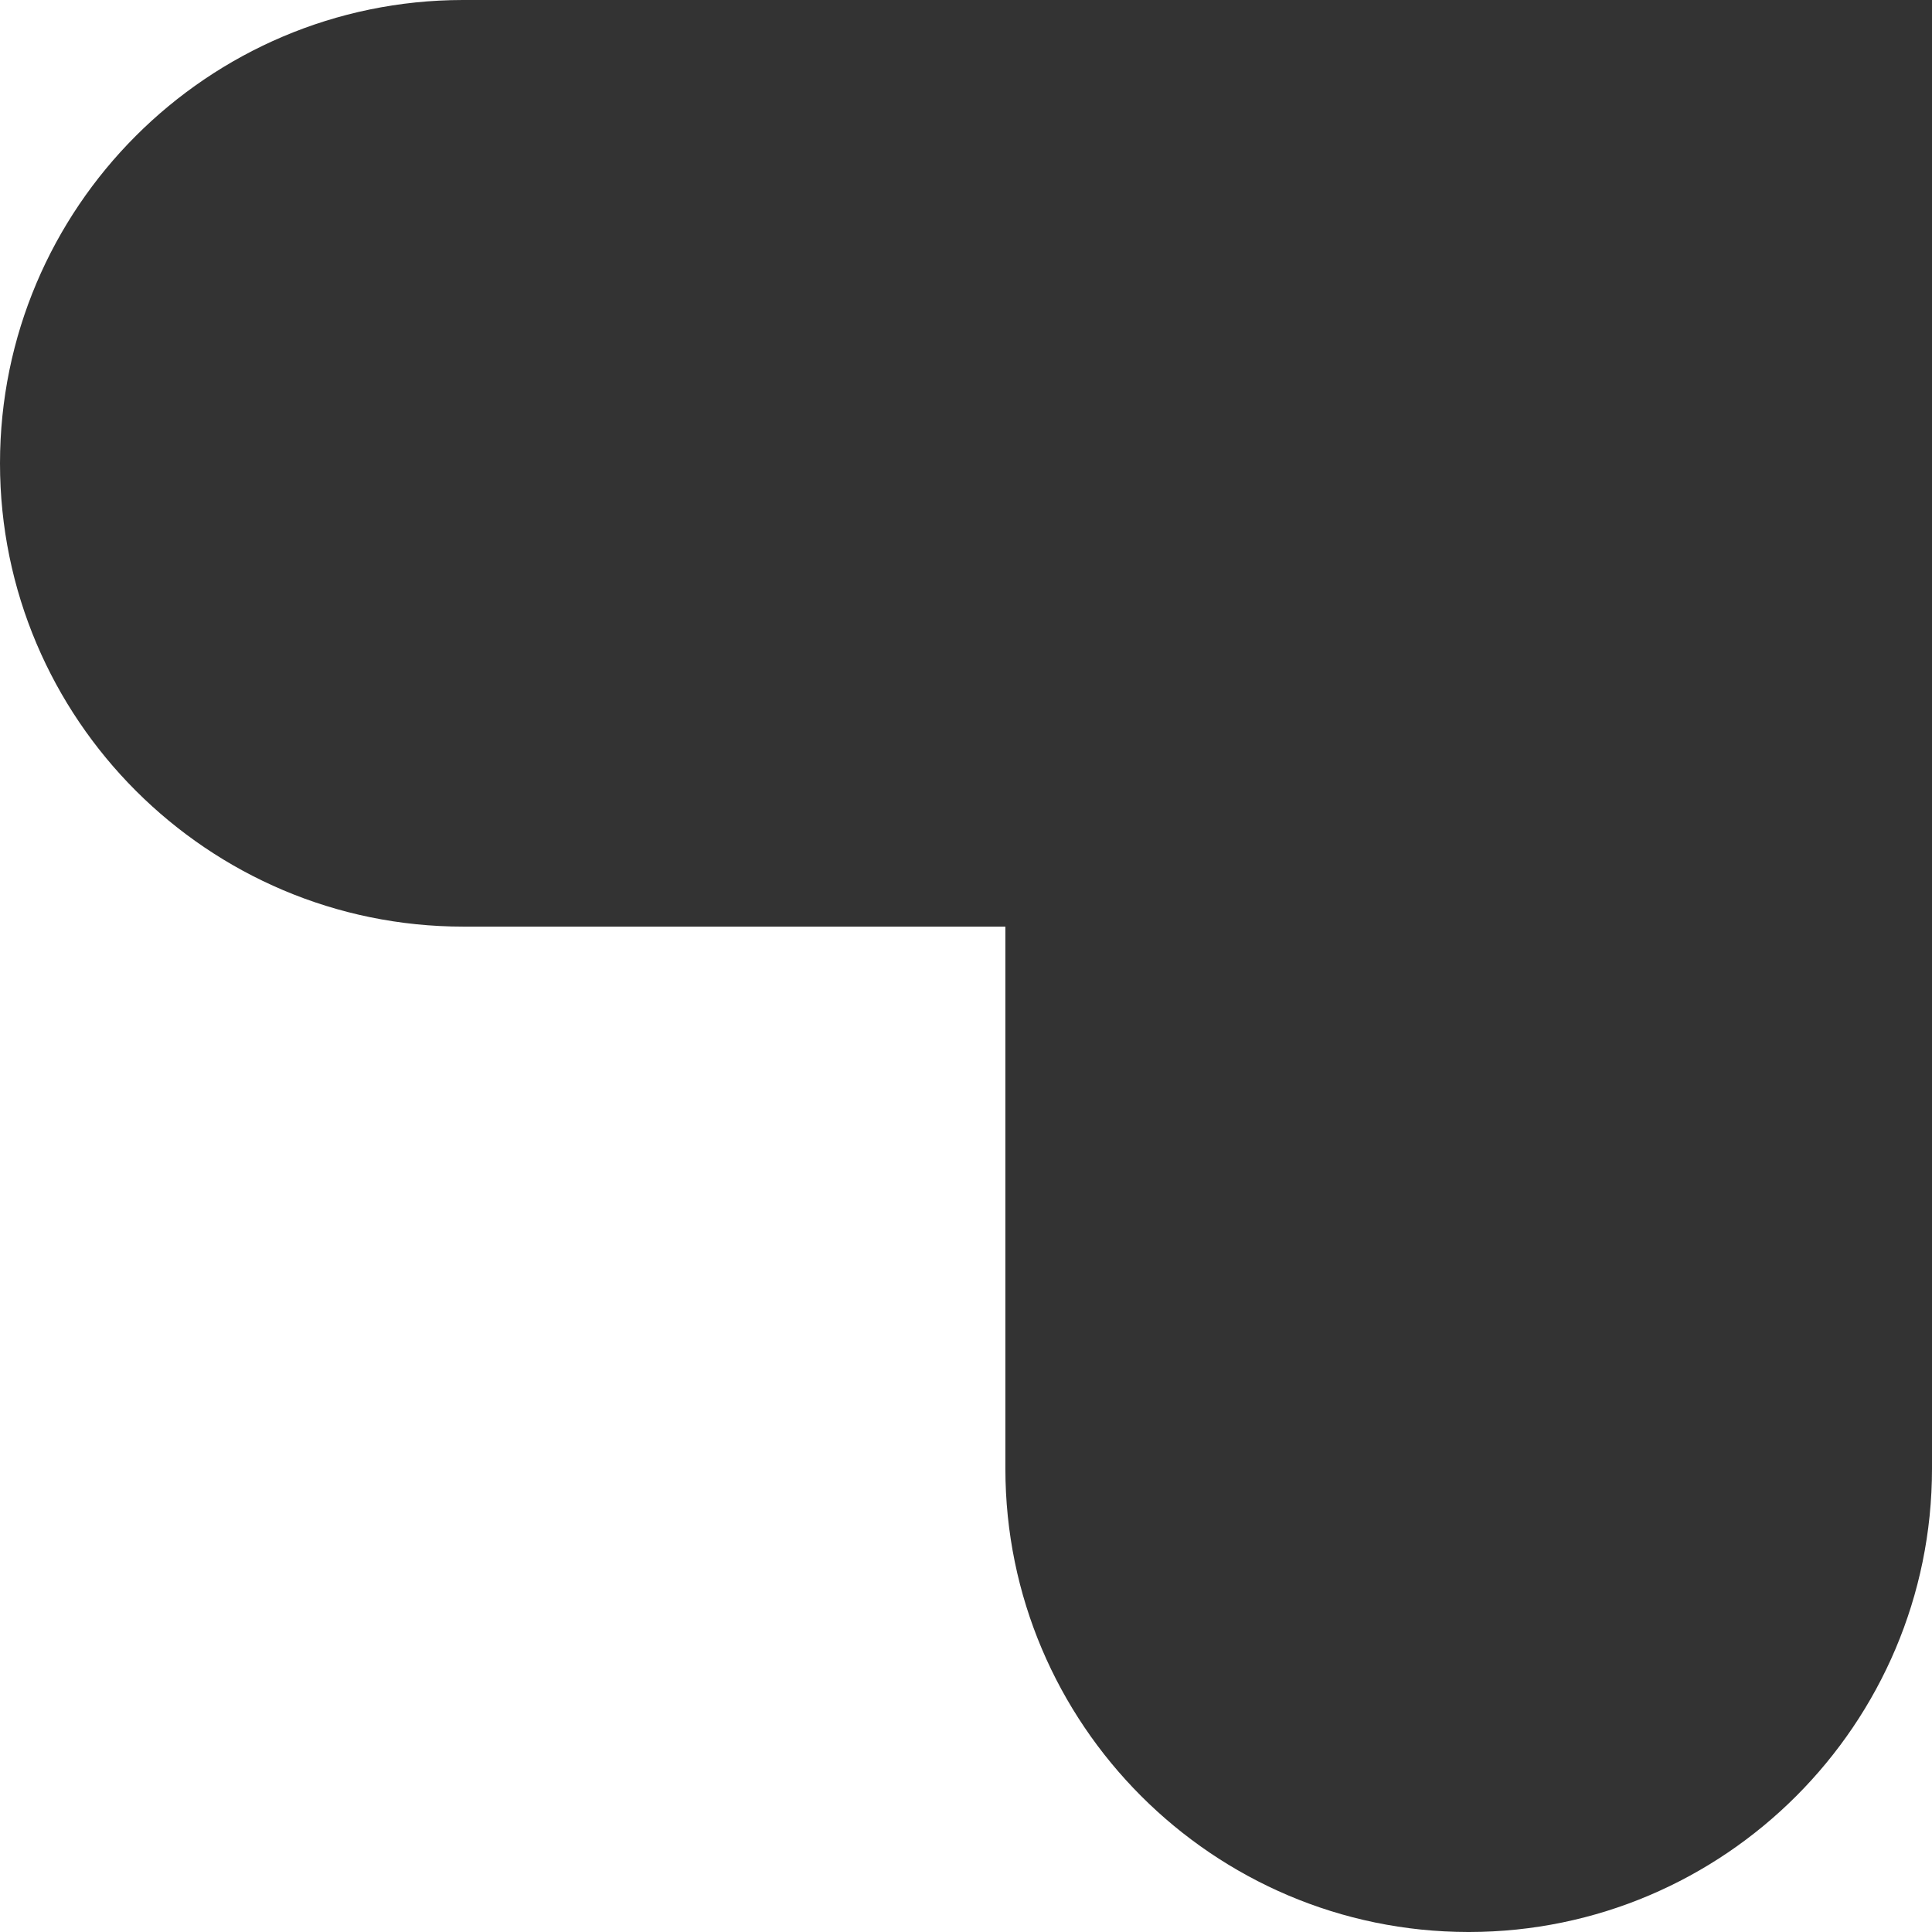
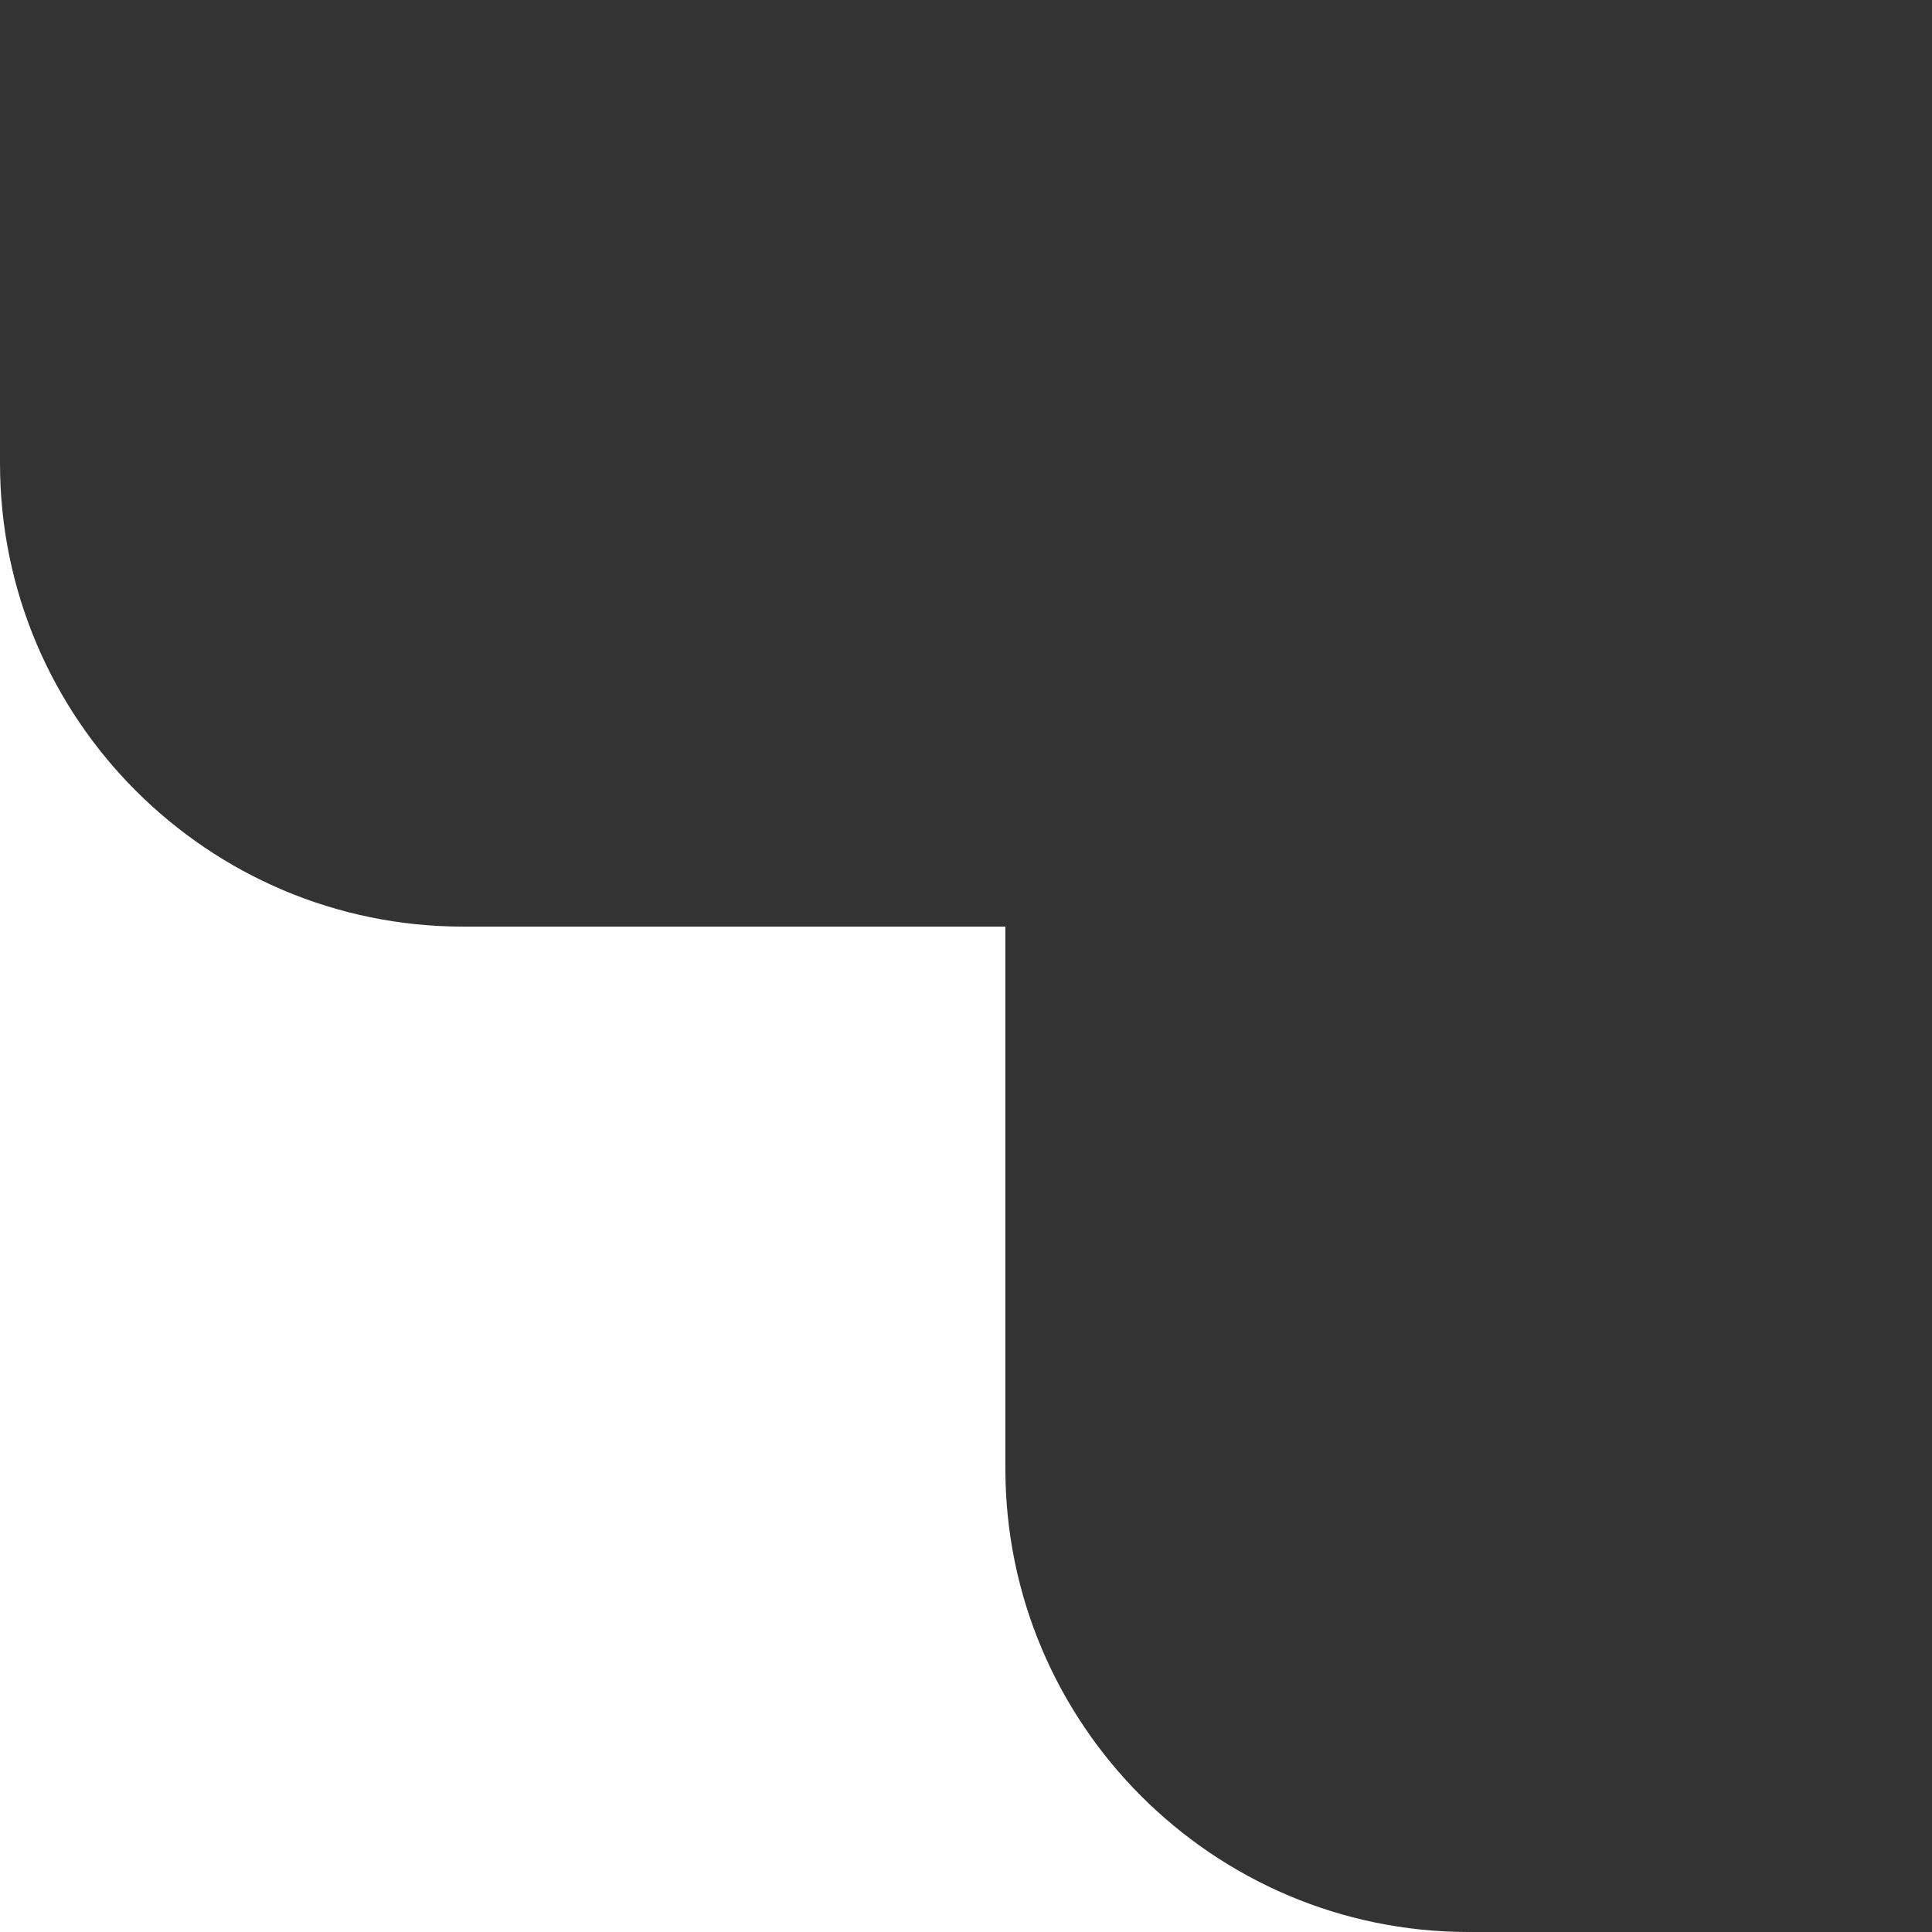
<svg xmlns="http://www.w3.org/2000/svg" id="Layer_2" data-name="Layer 2" viewBox="0 0 1086.18 1086.18">
  <rect x="0" y="0" width="1086.18" height="1086.18" fill="#333333" stroke="none" />
  <defs>
    <style>
      .cls-1 {
        fill: #fff;
        stroke-width: 0px;
      }
    </style>
  </defs>
  <g id="Layer_1-2" data-name="Layer 1">
    <g>
      <path class="cls-1" d="m565.23,825.71v-304.76h-304.76C116.85,520.95,0,404.1,0,260.48v825.7h825.42c-143.49-.16-260.19-116.94-260.19-260.47Z" />
-       <path class="cls-1" d="m260.19,0H0v260.48C0,116.95,116.69.16,260.19,0Z" />
-       <path class="cls-1" d="m825.99,1086.18h260.19v-260.47c0,143.53-116.69,260.31-260.19,260.47Z" />
    </g>
  </g>
</svg>